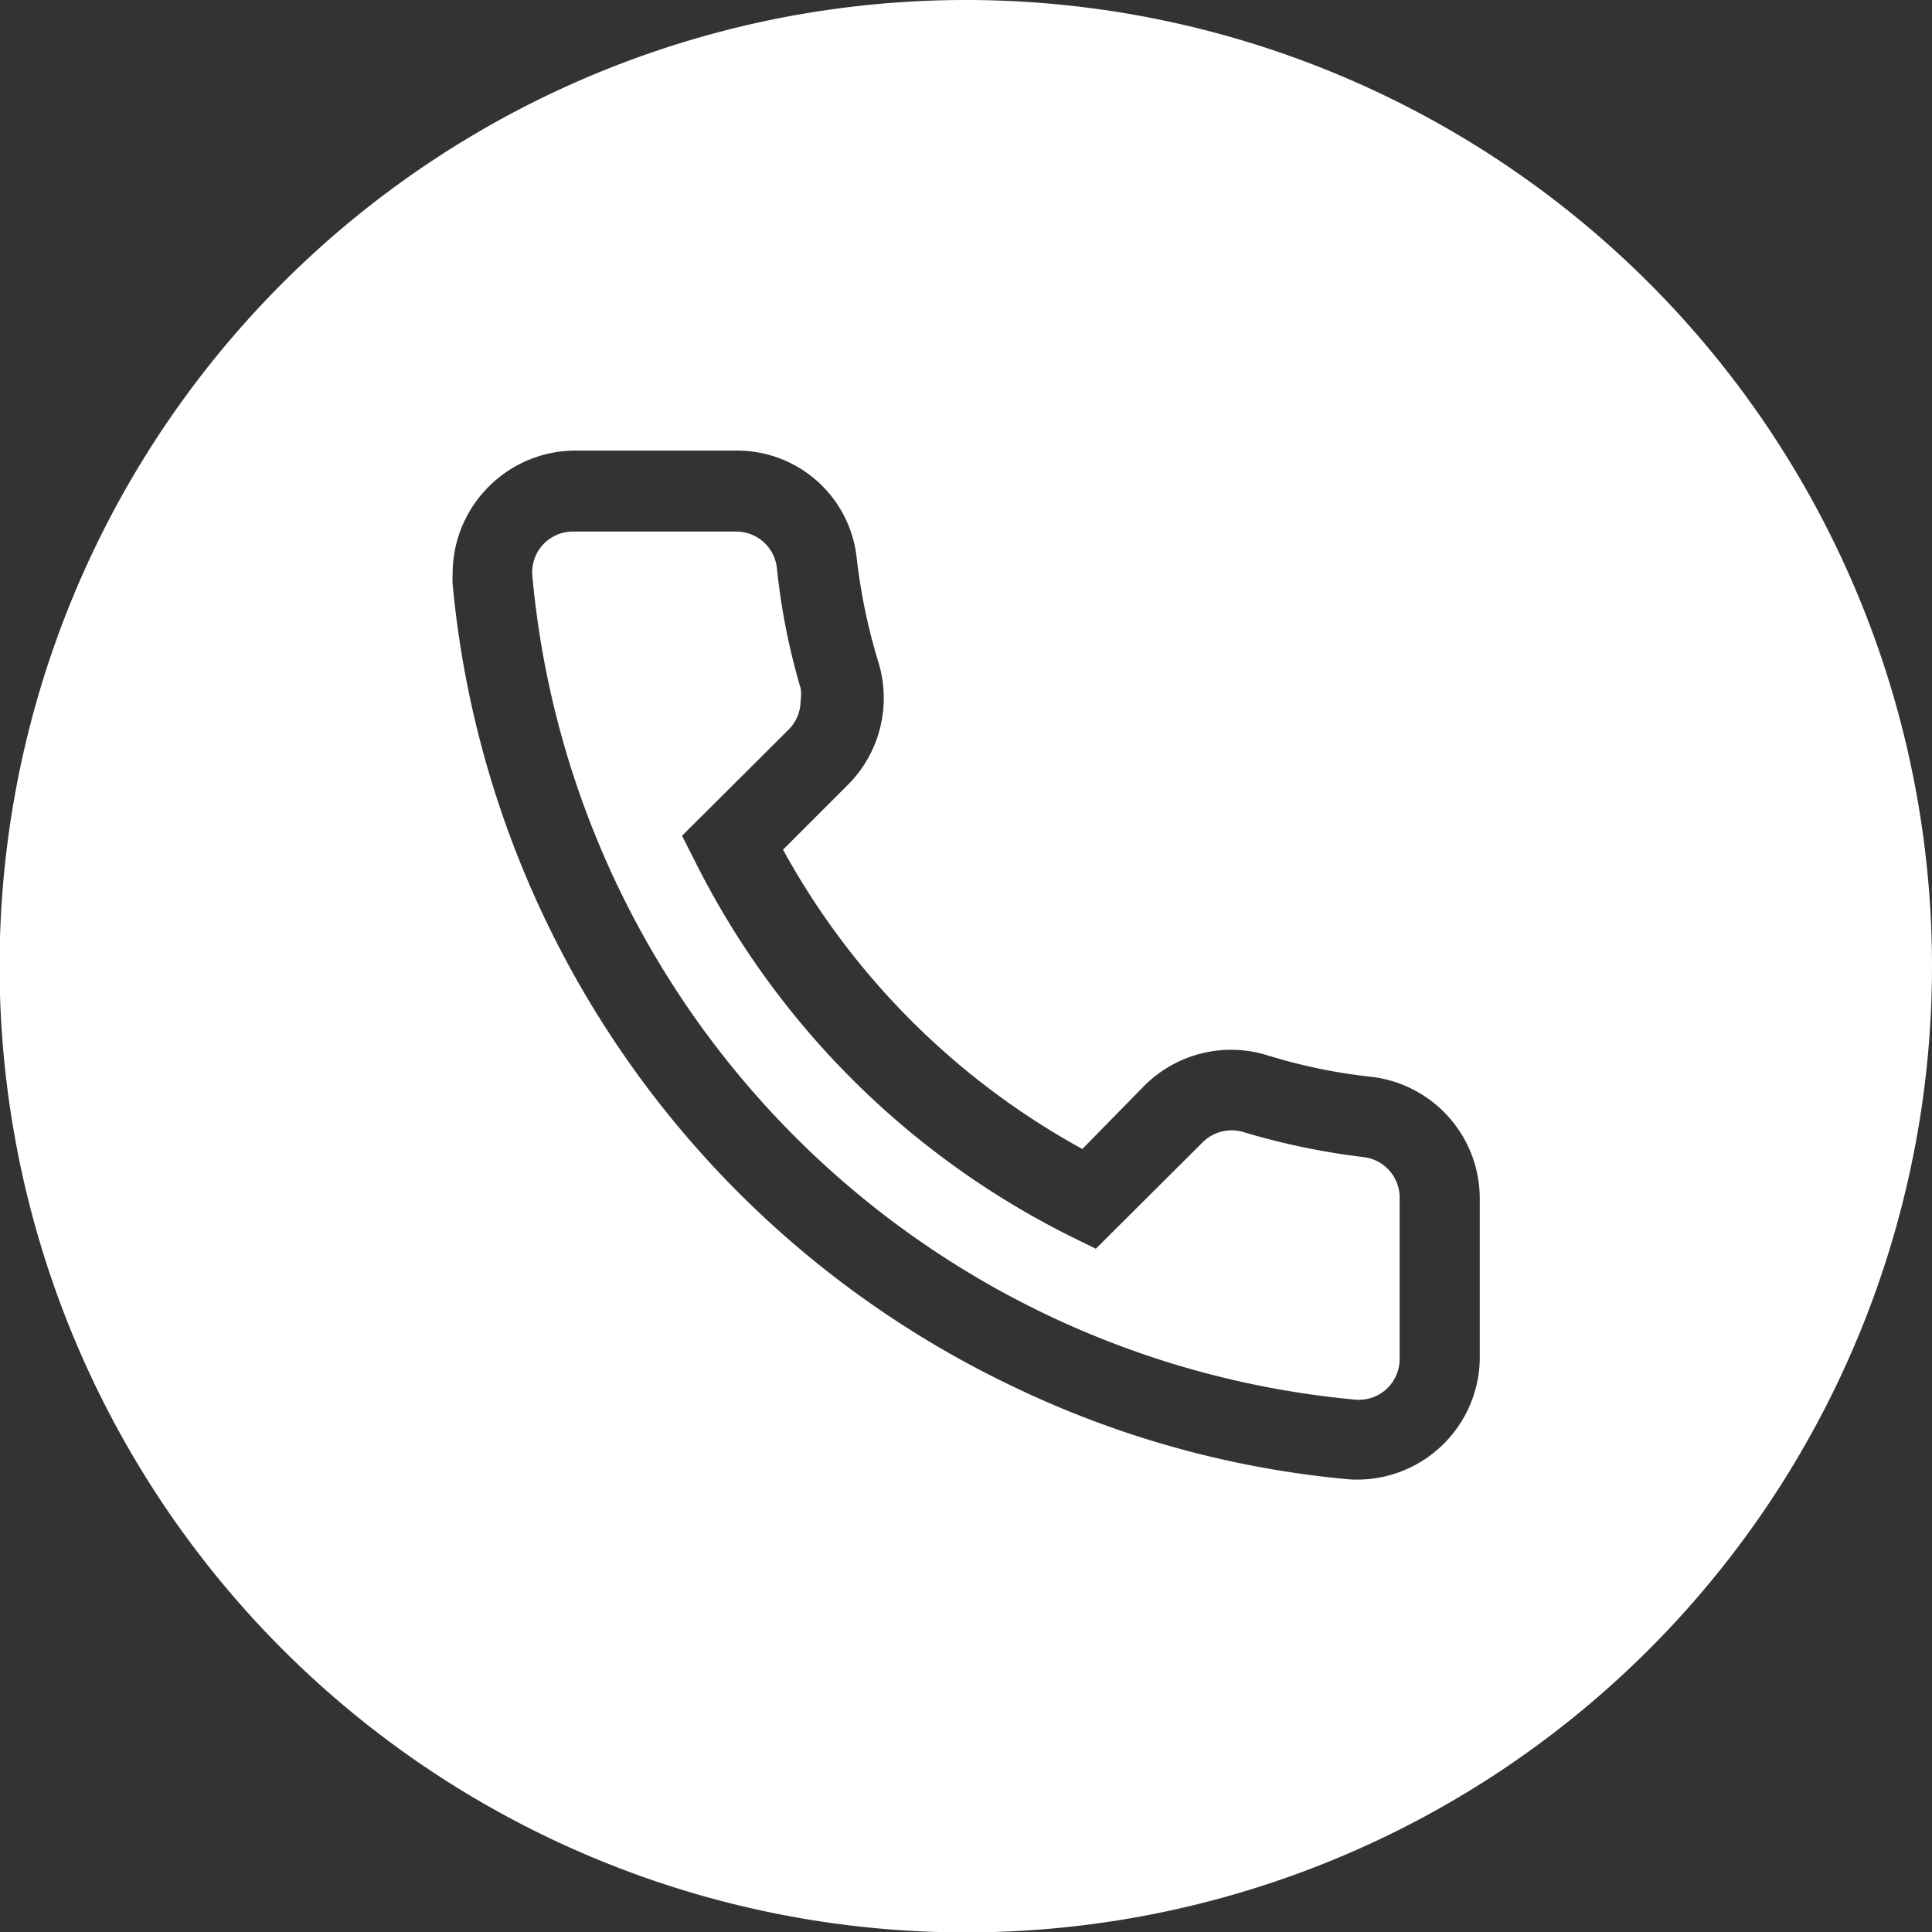
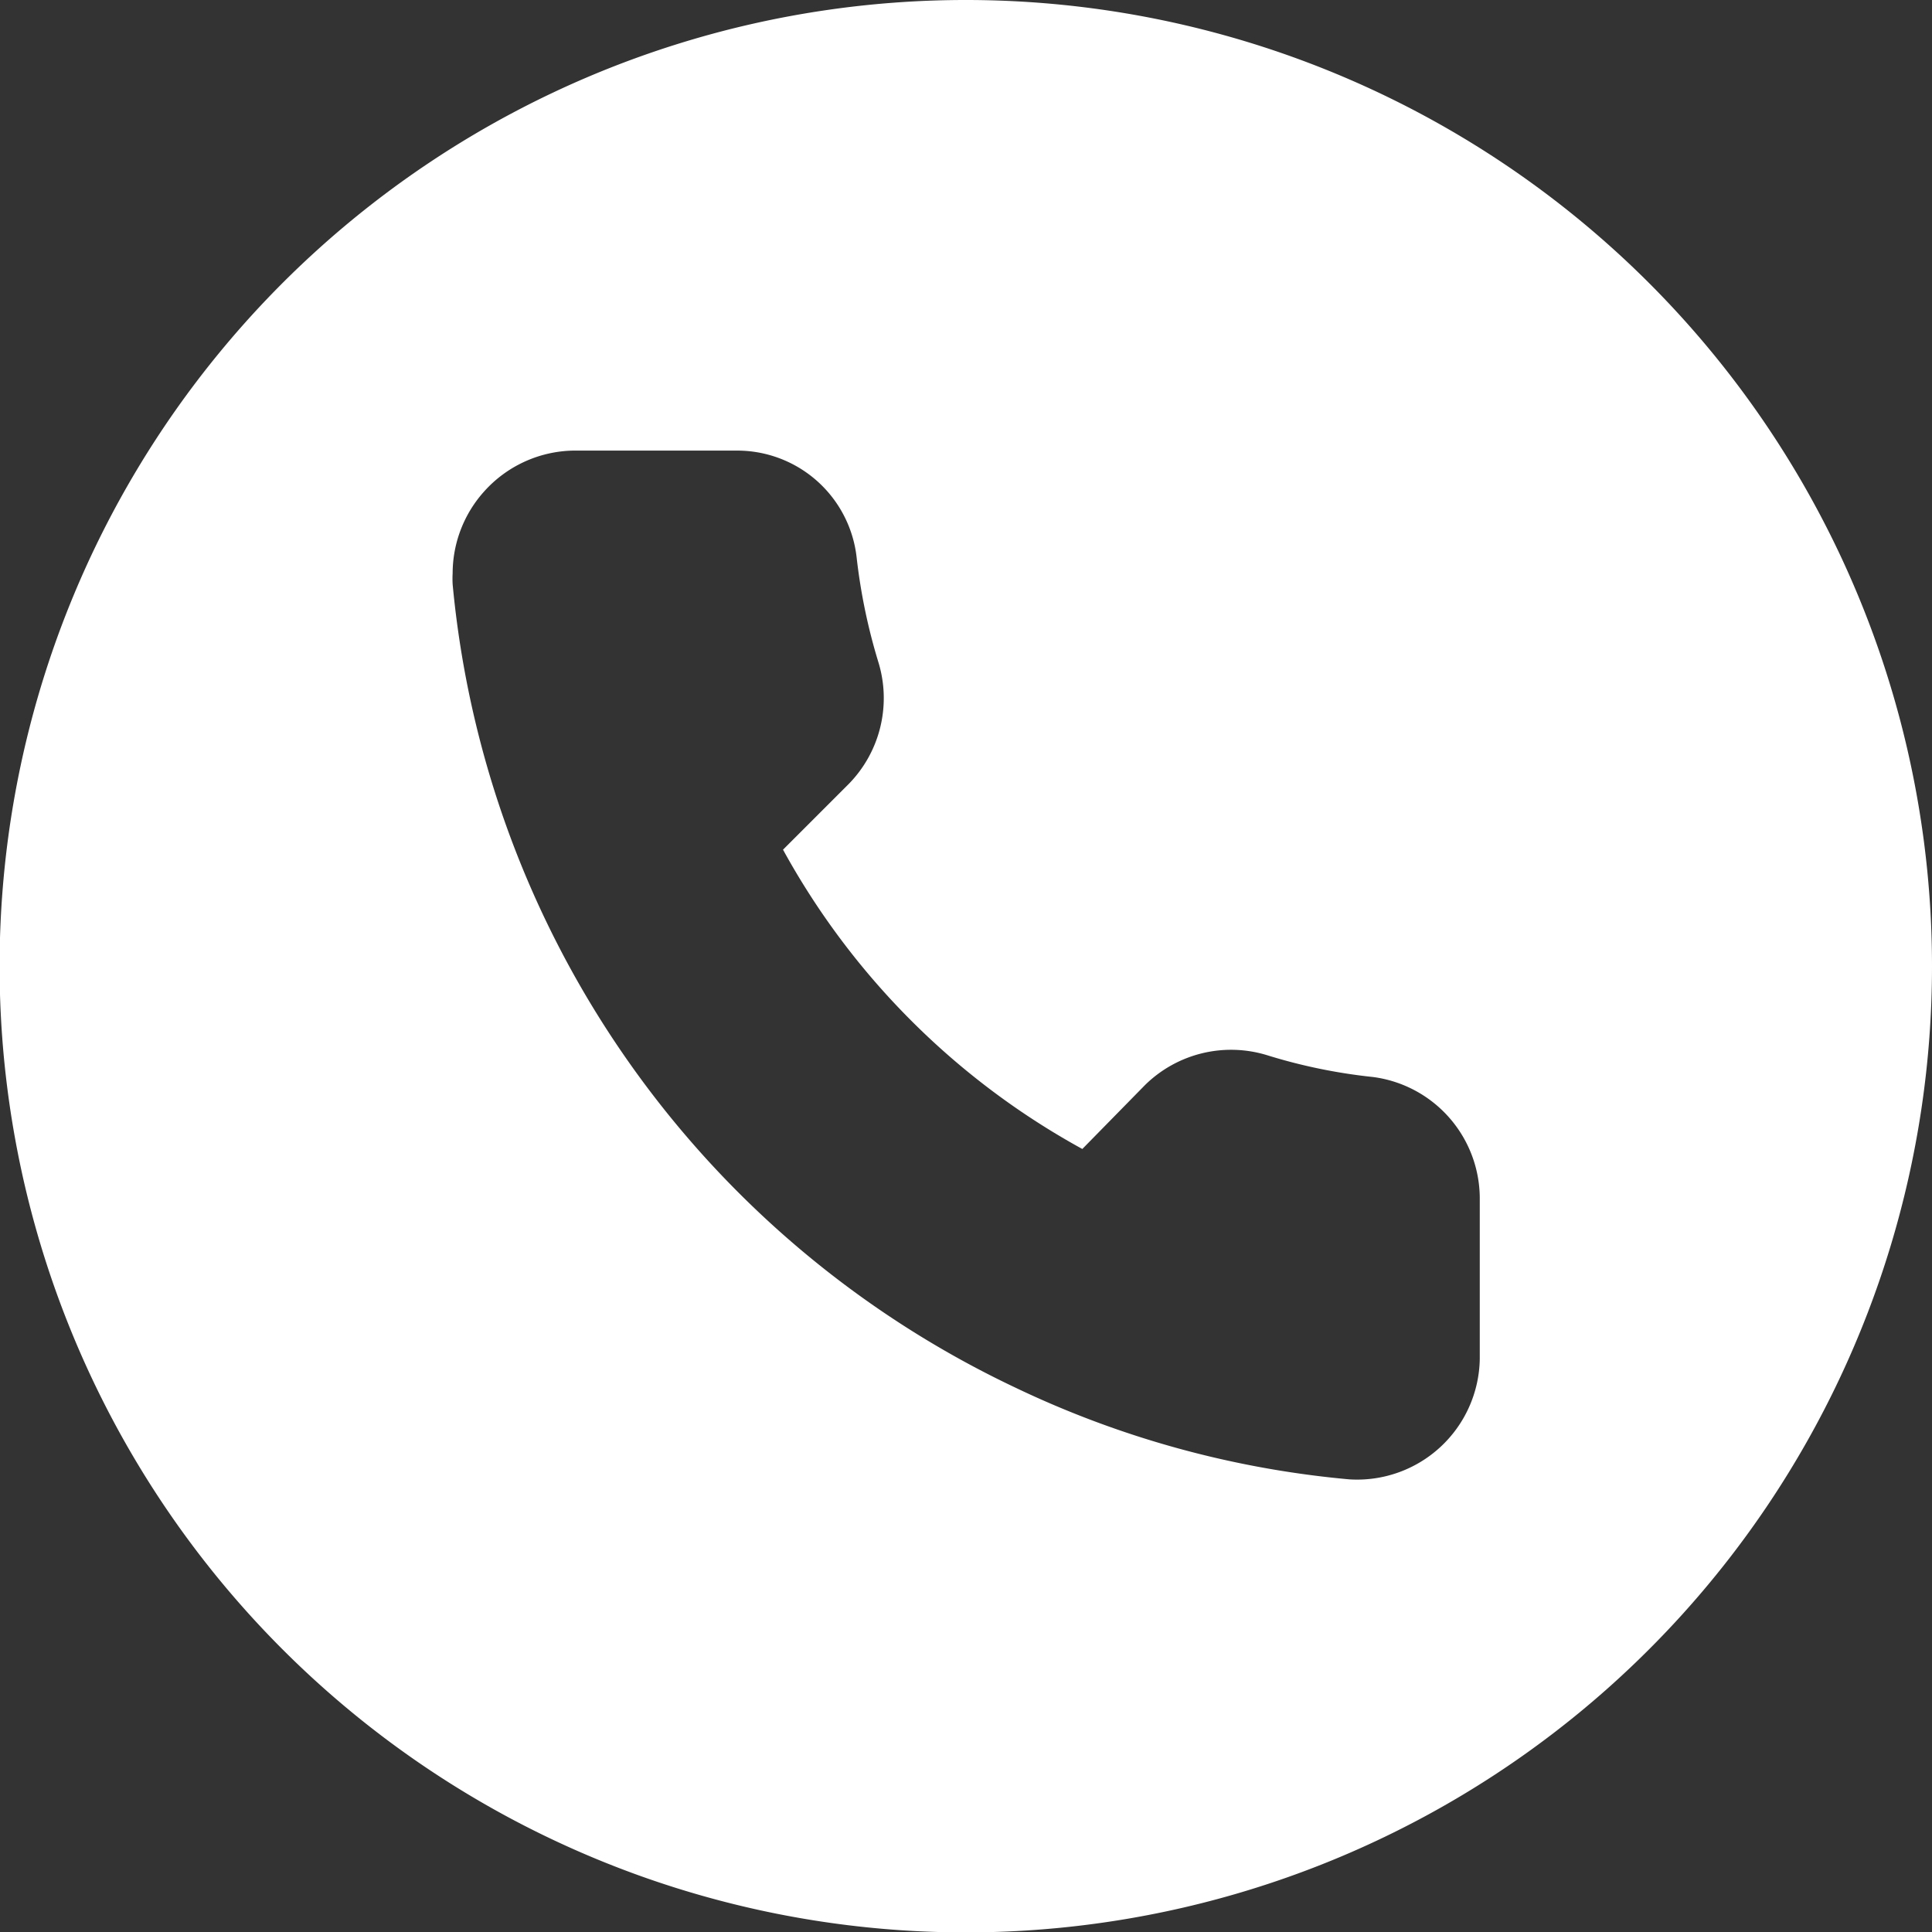
<svg xmlns="http://www.w3.org/2000/svg" viewBox="0 0 47.25 47.25">
  <rect x="0" y="0" width="47.25" height="47.25" fill="#333333" stroke="none" />
  <defs>
    <style>.cls-1{fill:#fff;}</style>
  </defs>
  <title>Ресурс 16</title>
  <g id="Слой_2" data-name="Слой 2">
    <g id="Слой_1-2" data-name="Слой 1">
-       <path class="cls-1" d="M33.36,28.3a17.45,17.45,0,0,1-2.94-.61,1,1,0,0,0-1,.24l-2.62,2.61-.63-.31A20.48,20.48,0,0,1,17,21.07l-.32-.63,2.62-2.61a1,1,0,0,0,.28-.7,1,1,0,0,0,0-.3A16.16,16.16,0,0,1,19,13.89,1,1,0,0,0,18,13H14a1,1,0,0,0-.73.33,1,1,0,0,0-.25.76A22.26,22.26,0,0,0,33.14,34.23a1,1,0,0,0,.77-.26,1,1,0,0,0,.32-.73v-4A1,1,0,0,0,33.36,28.3Z" />
      <path class="cls-1" d="M23.63,0A23.63,23.63,0,1,0,47.25,23.63,23.63,23.63,0,0,0,23.63,0ZM36.19,33.24A3,3,0,0,1,33,36.18a23.89,23.89,0,0,1-8.16-2.24A24.23,24.23,0,0,1,11.07,14.29a2.44,2.44,0,0,1,0-.27,3,3,0,0,1,.77-2,3,3,0,0,1,2.18-1h4a2.94,2.94,0,0,1,2.93,2.61,14.19,14.19,0,0,0,.54,2.59,3,3,0,0,1-.73,2.95l-1.61,1.61a18.48,18.48,0,0,0,7.32,7.32L28,26.54a3,3,0,0,1,3-.73,13.43,13.43,0,0,0,2.58.53,3,3,0,0,1,2.61,2.94Z" />
    </g>
  </g>
</svg>